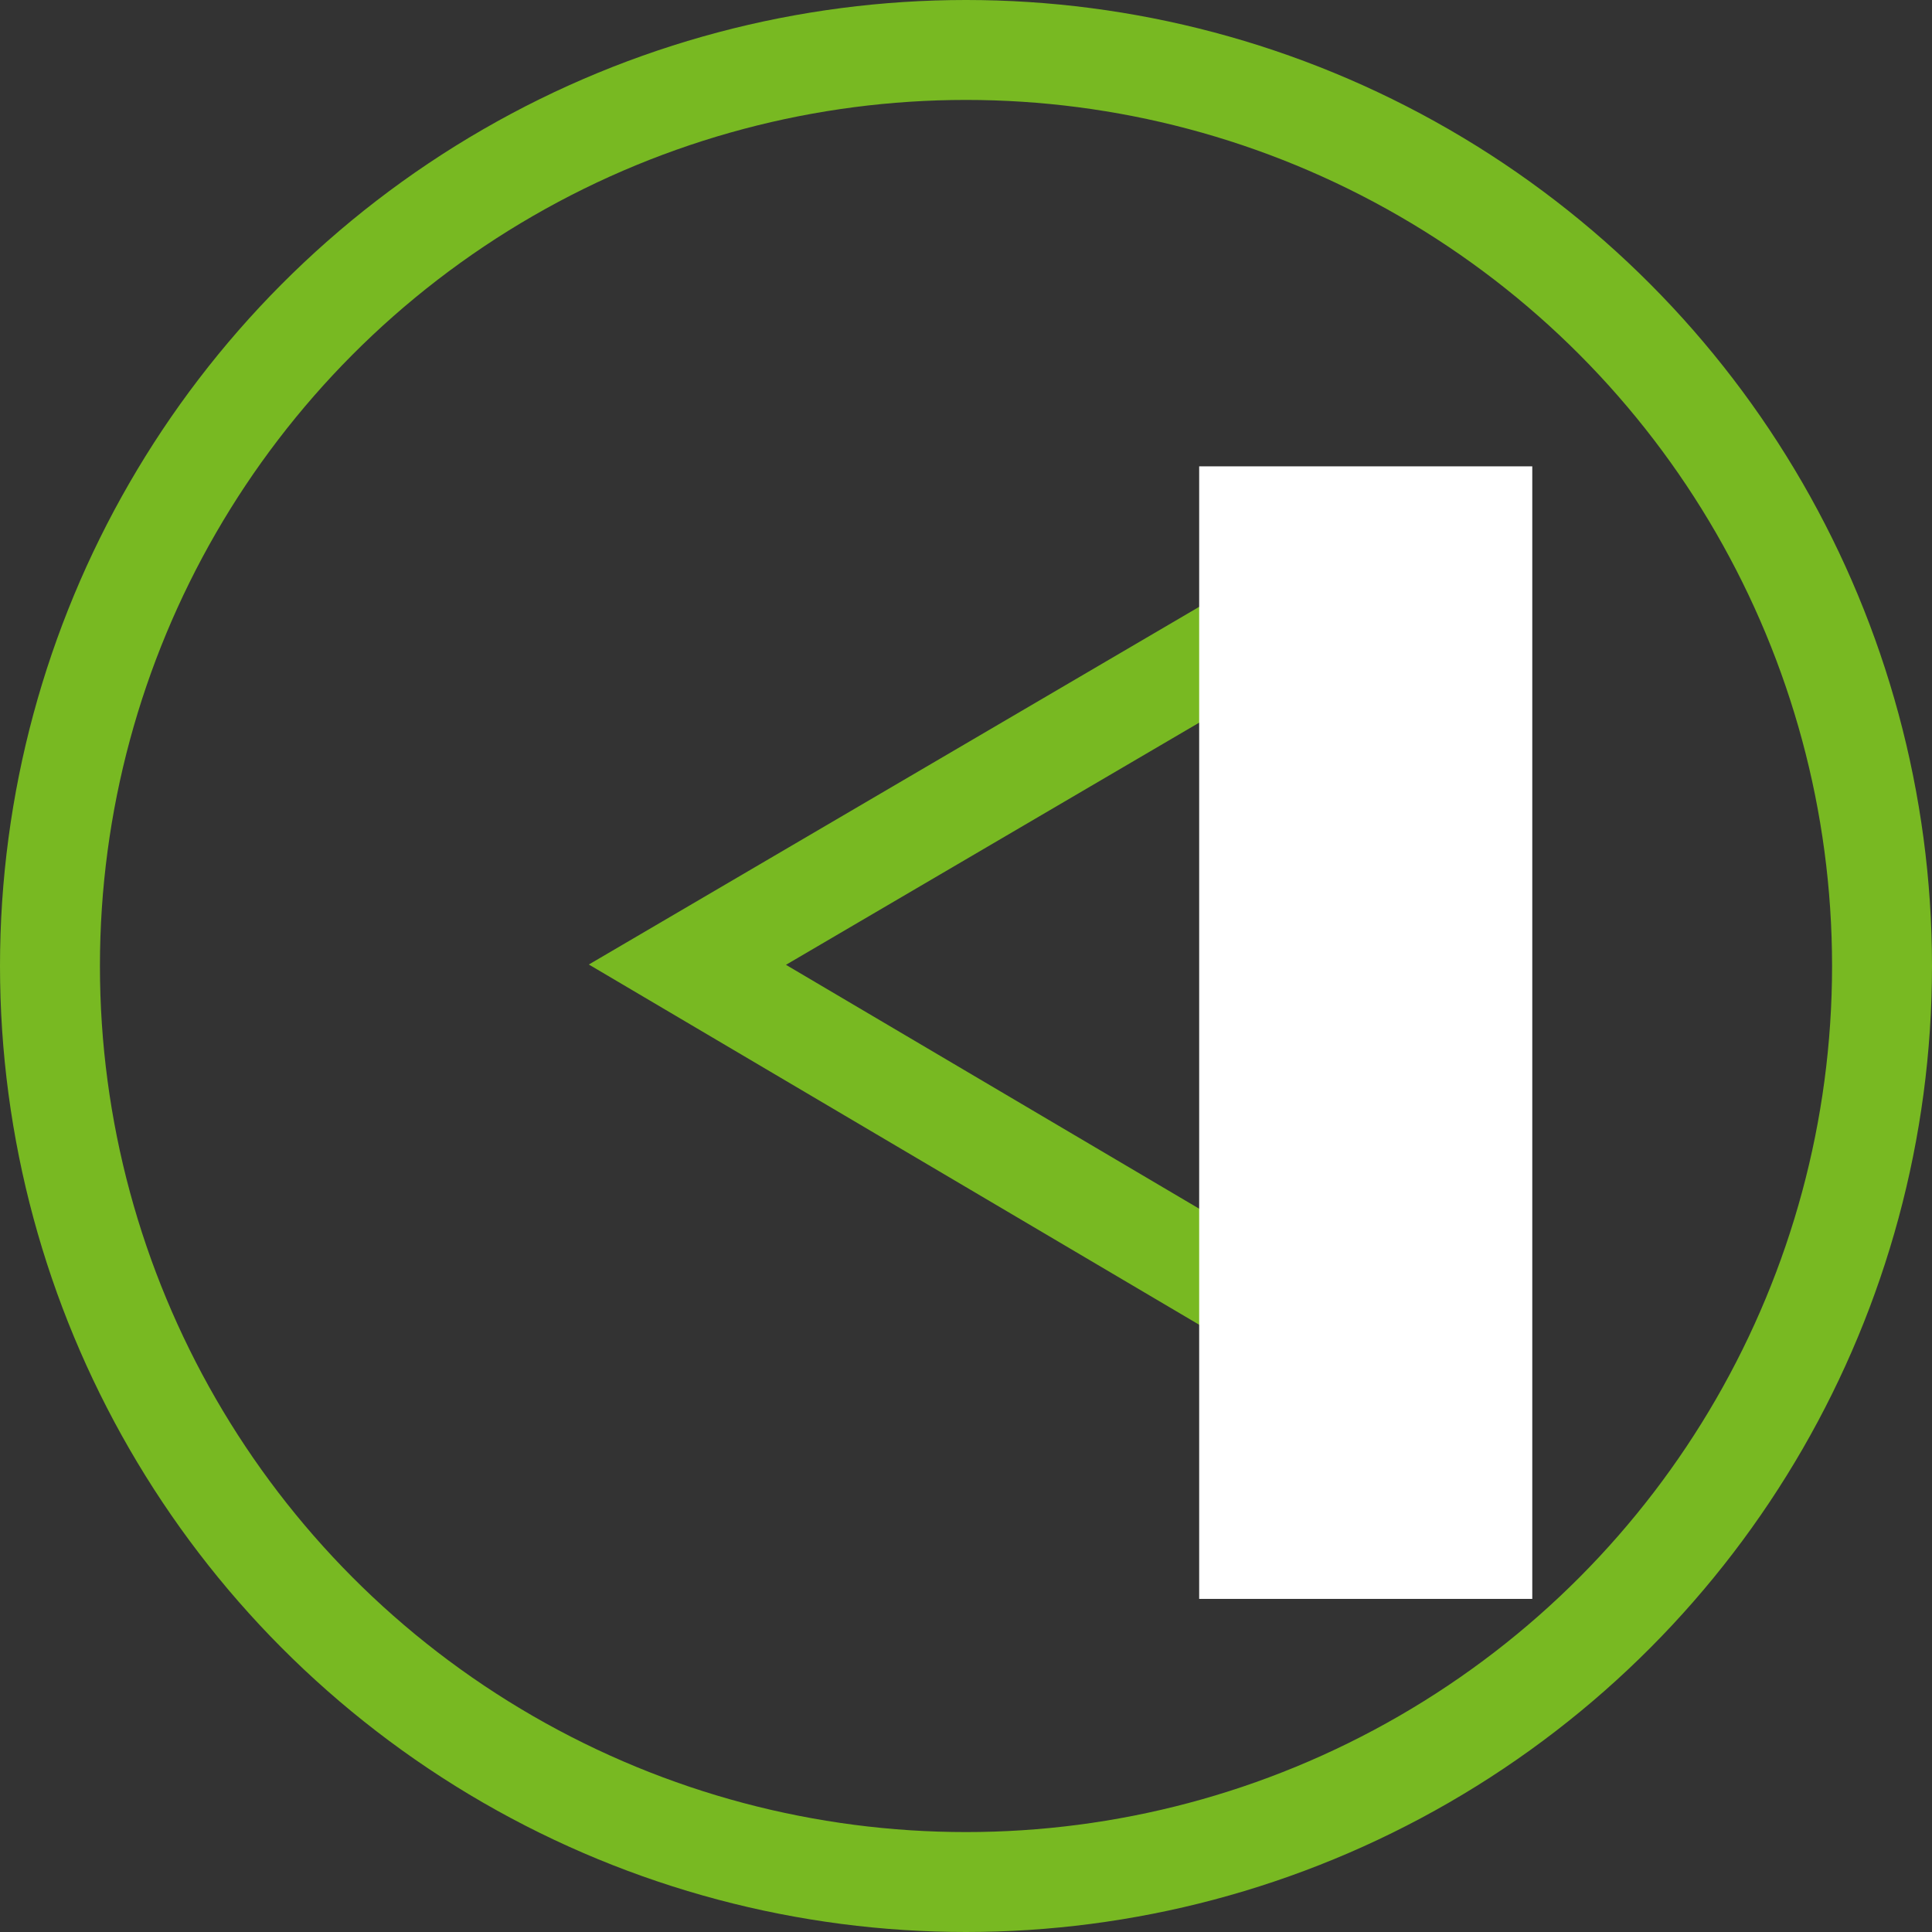
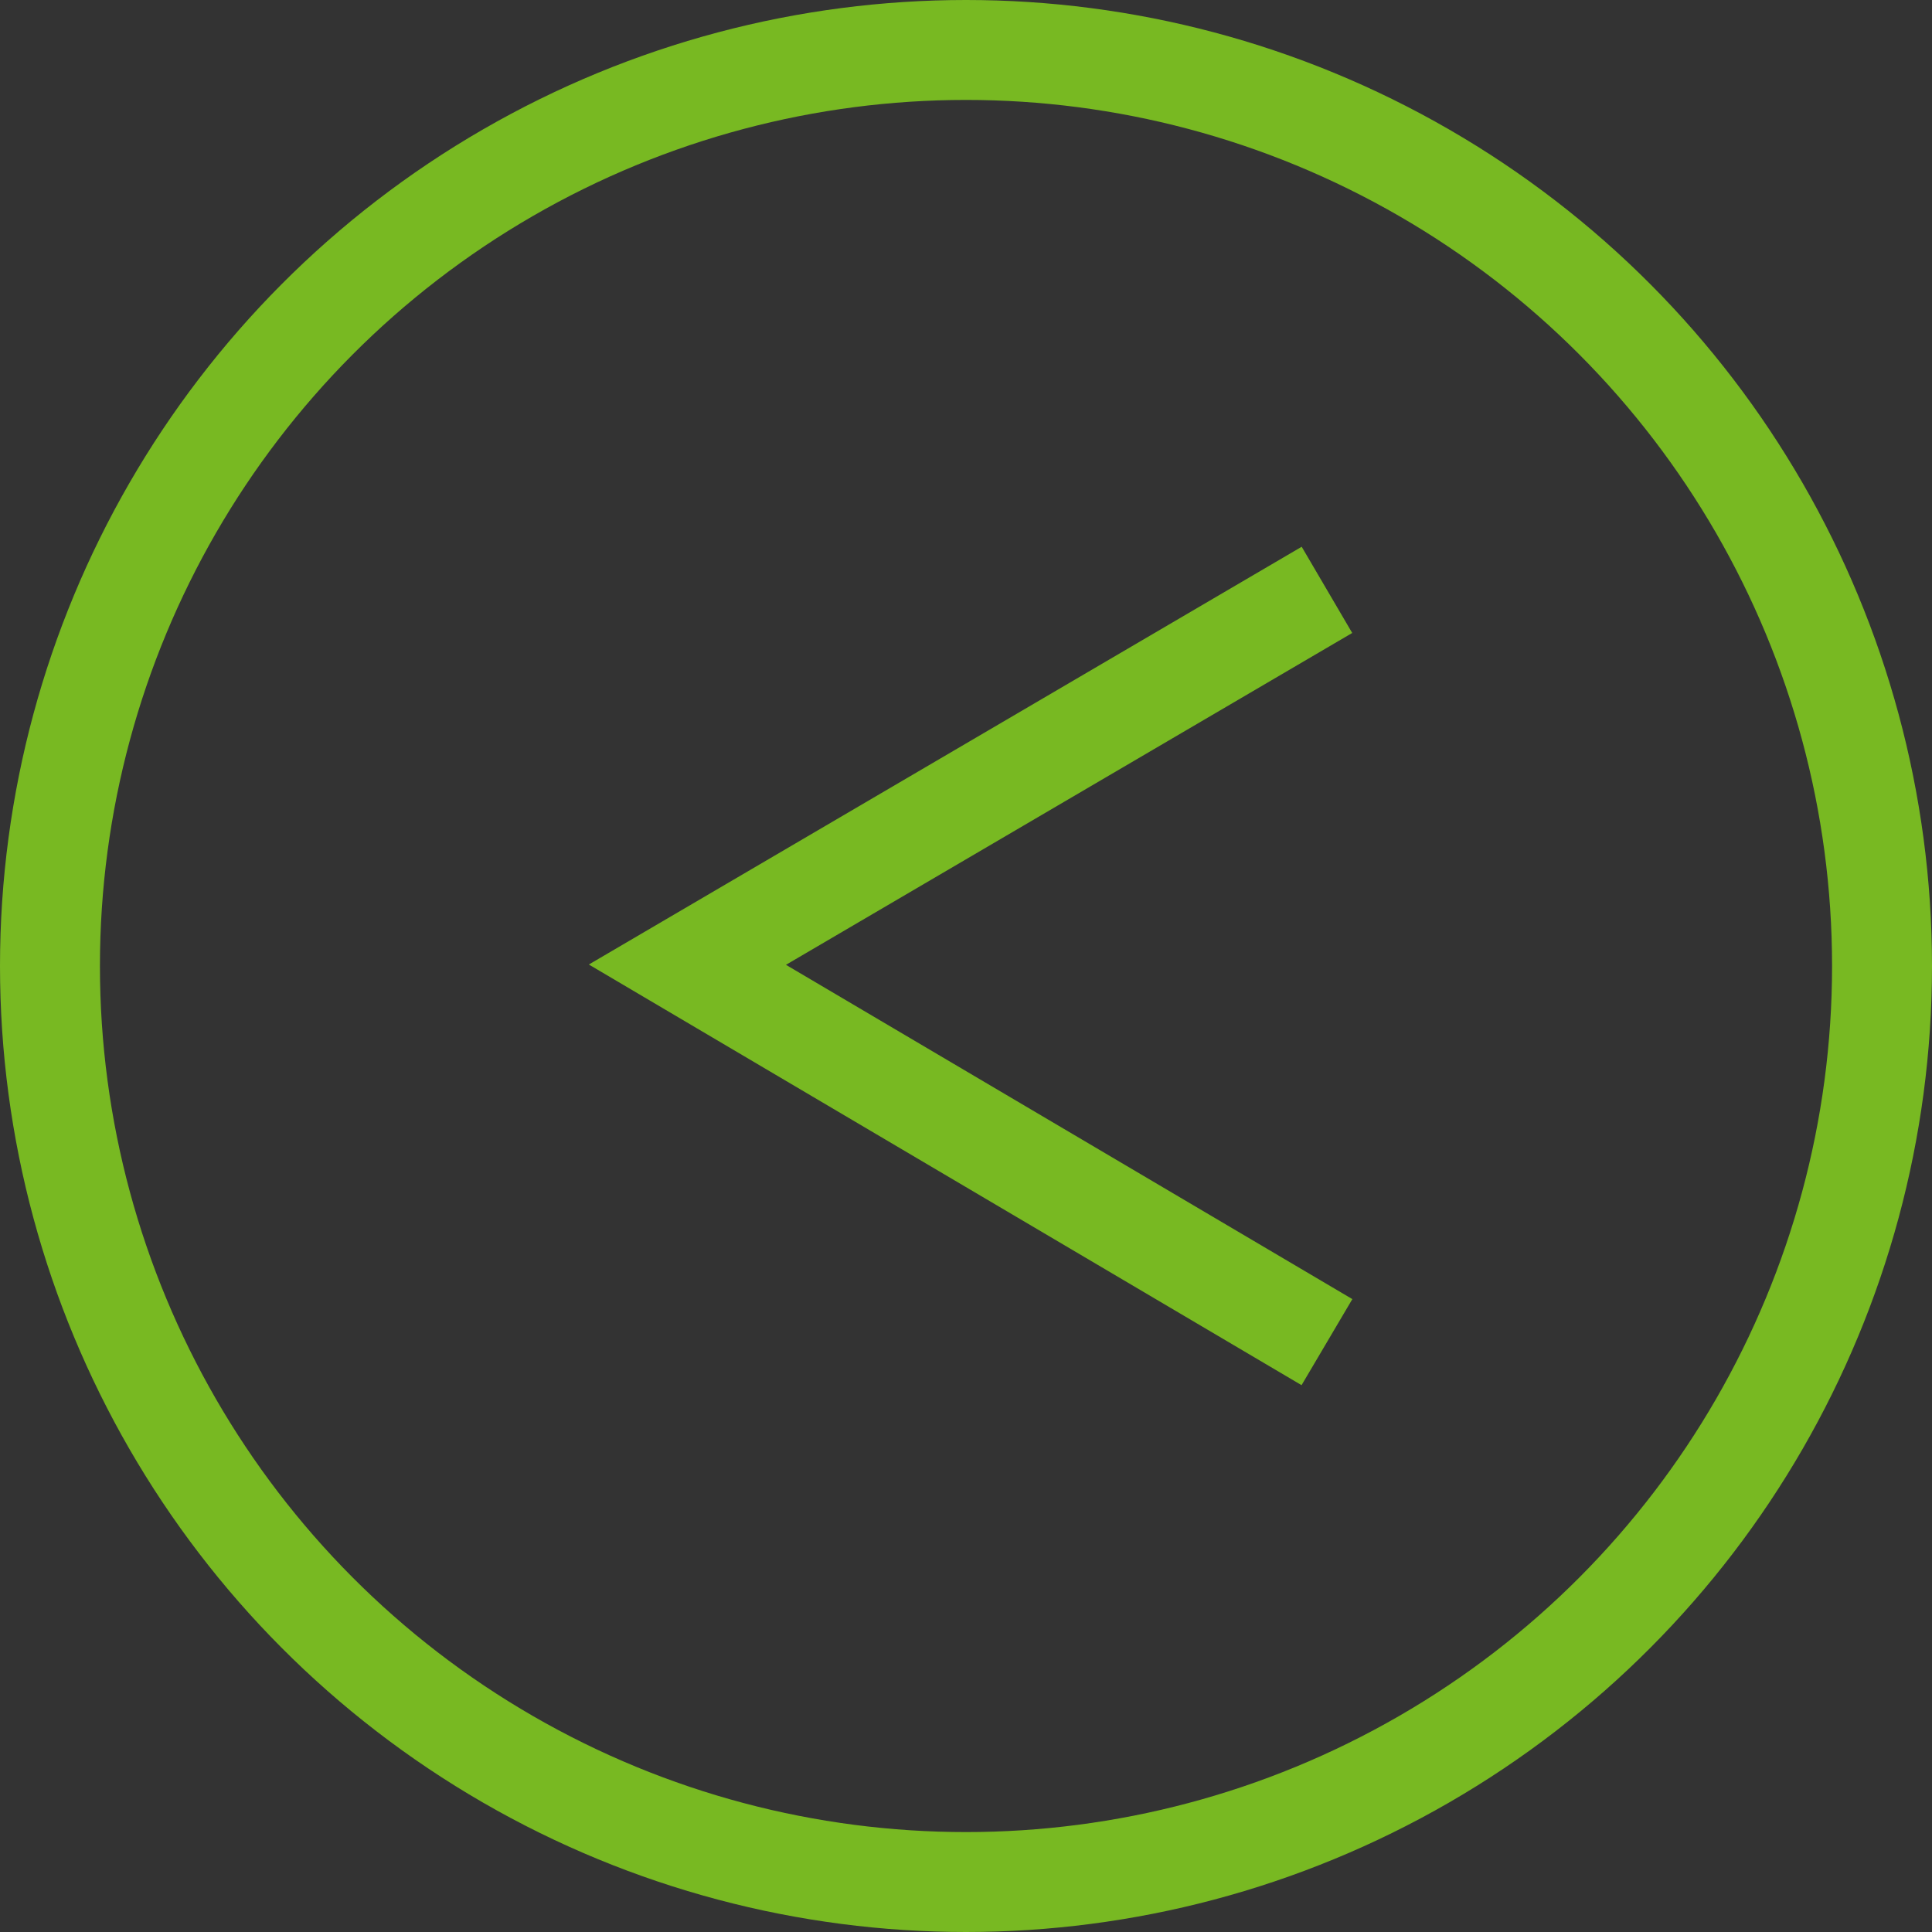
<svg xmlns="http://www.w3.org/2000/svg" id="Group_2971" data-name="Group 2971" width="29" height="29" viewBox="0 0 29 29">
  <rect x="0" y="0" width="29" height="29" fill="#333333" stroke="none" />
  <g id="Ellipse_41" data-name="Ellipse 41" fill="none" stroke="#78b922" stroke-width="1.5">
-     <circle cx="14.5" cy="14.5" r="14.5" stroke="none" />
    <circle cx="14.5" cy="14.5" r="13.75" fill="none" />
  </g>
  <g id="Group_2969" data-name="Group 2969" transform="translate(10.318 7)">
    <path id="Path_7255" data-name="Path 7255" d="M-10899.629,969l-9.6,5.626,9.6,5.666" transform="translate(10909.229 -967.146)" fill="none" stroke="#78b922" stroke-width="1.5" />
-     <rect id="Rectangle_1380" data-name="Rectangle 1380" width="5" height="17" transform="translate(7.682)" fill="#fff" />
  </g>
</svg>